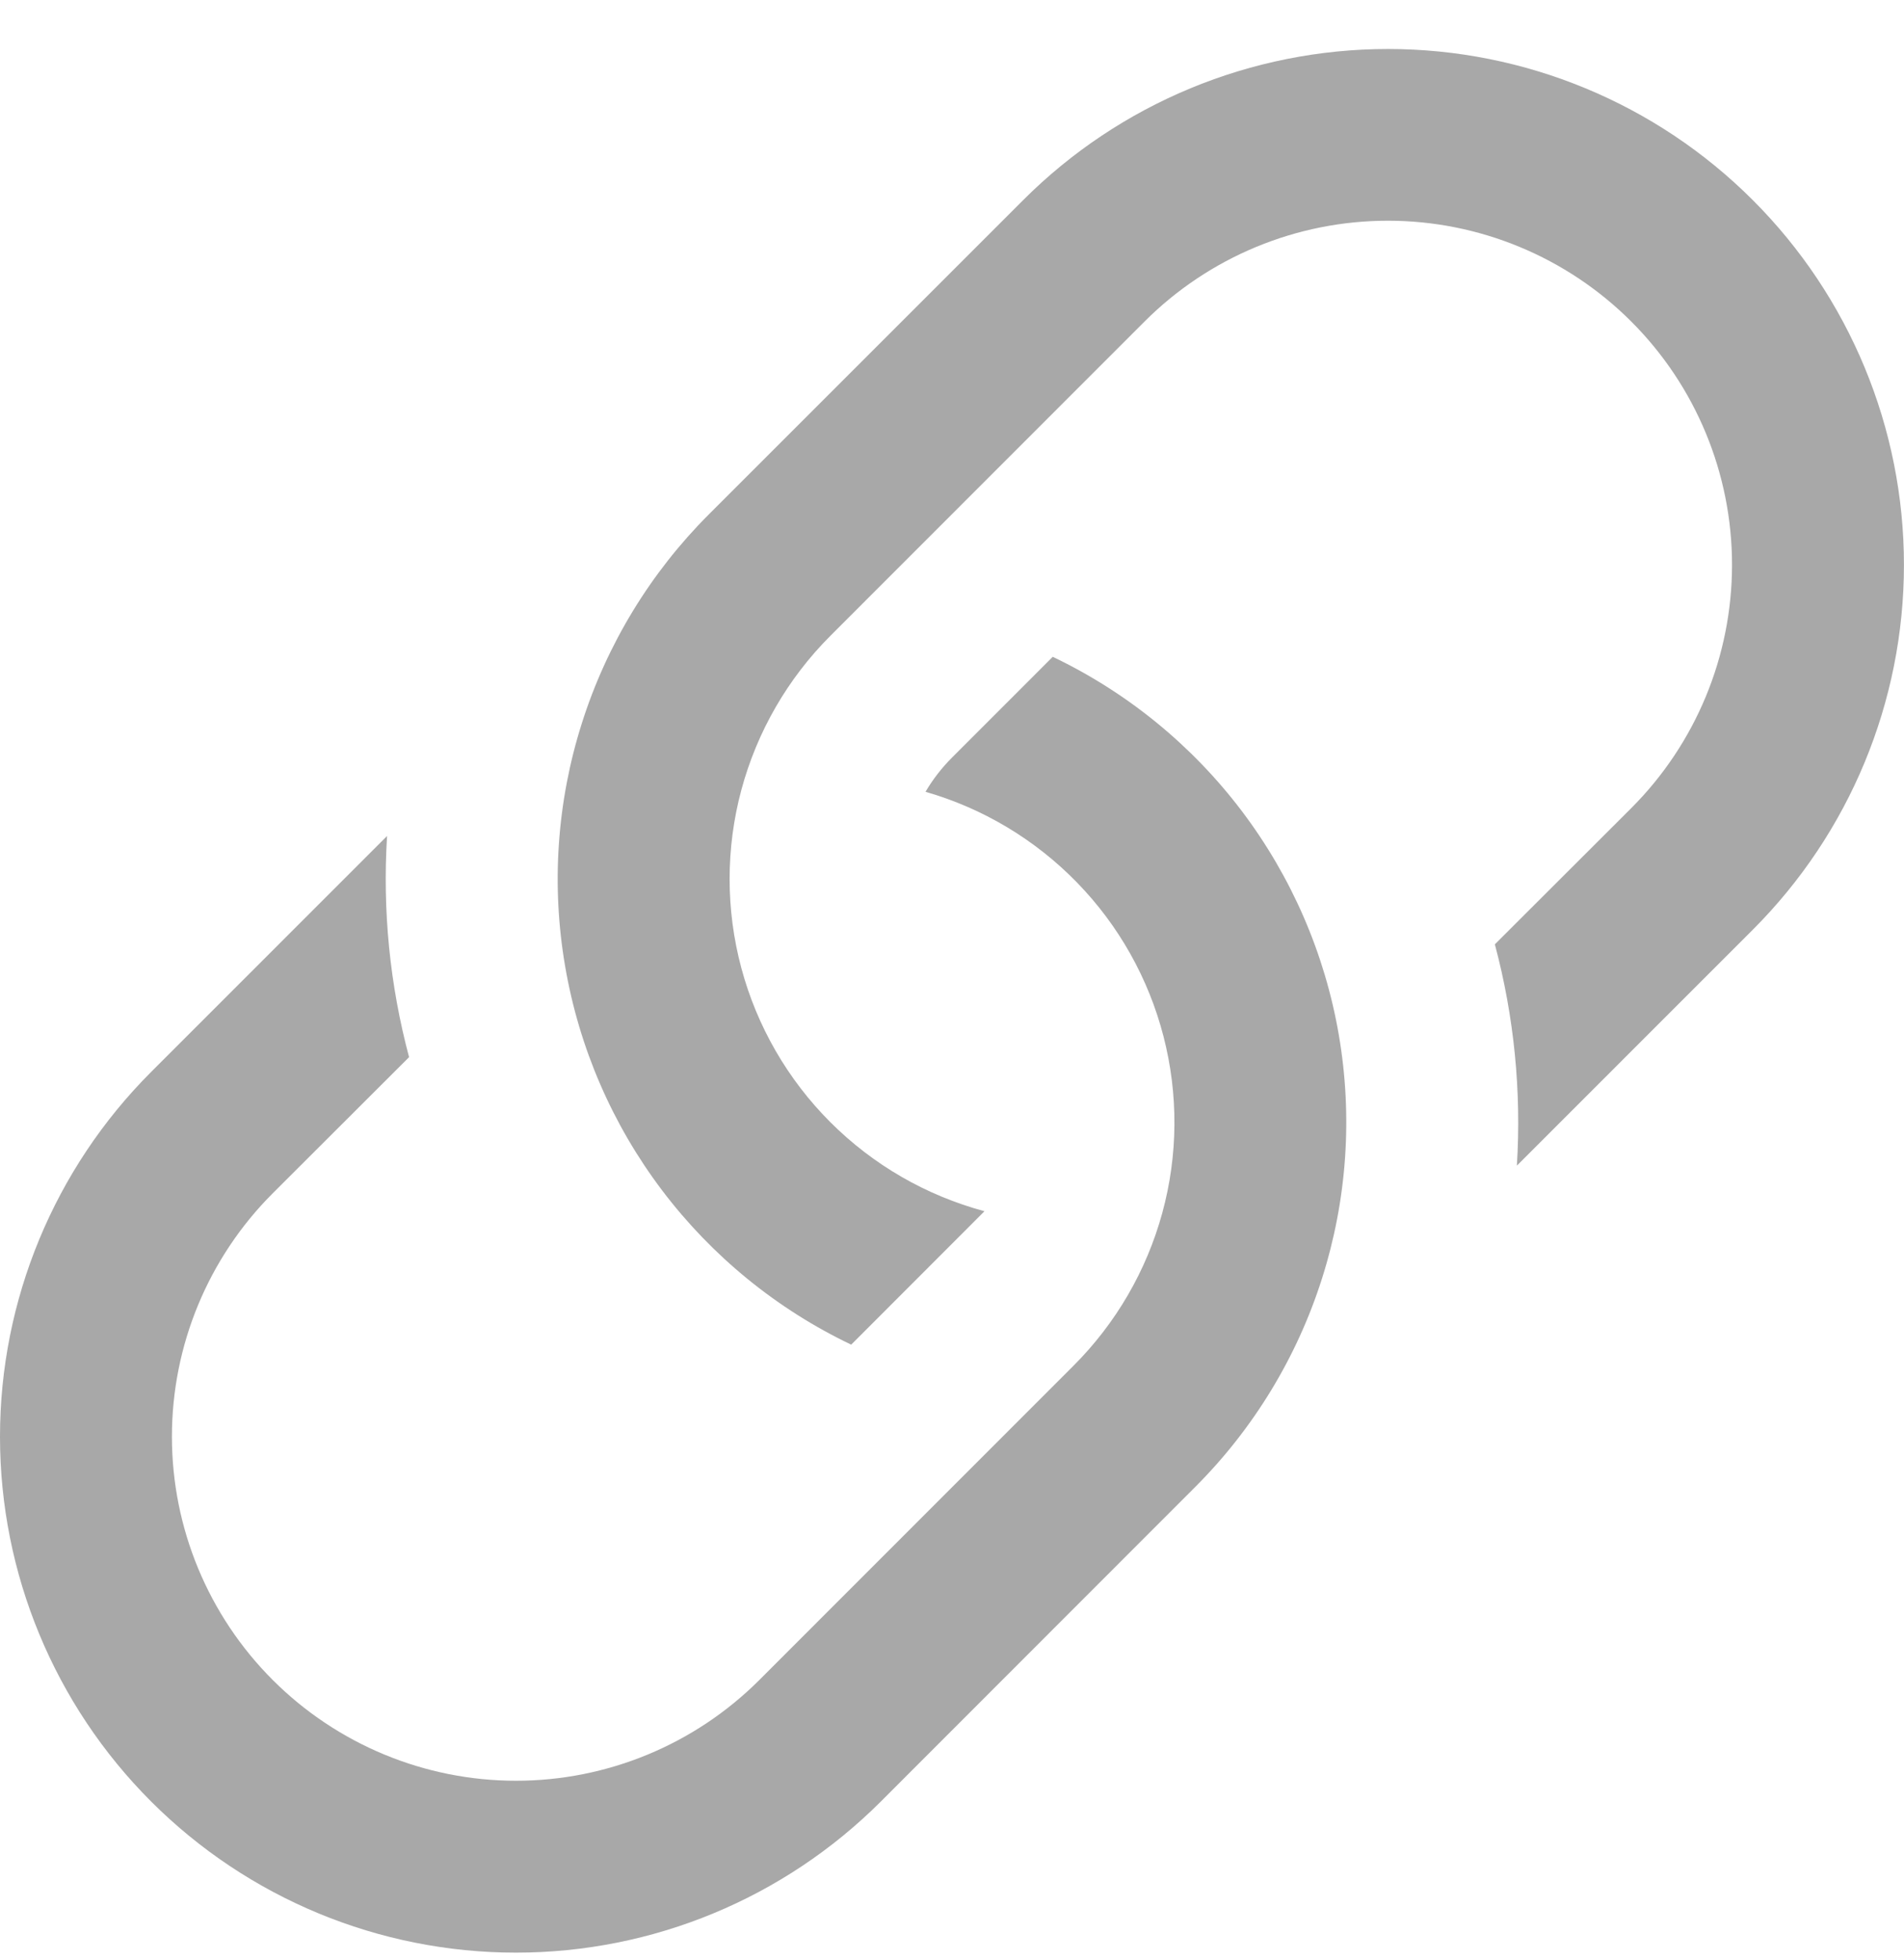
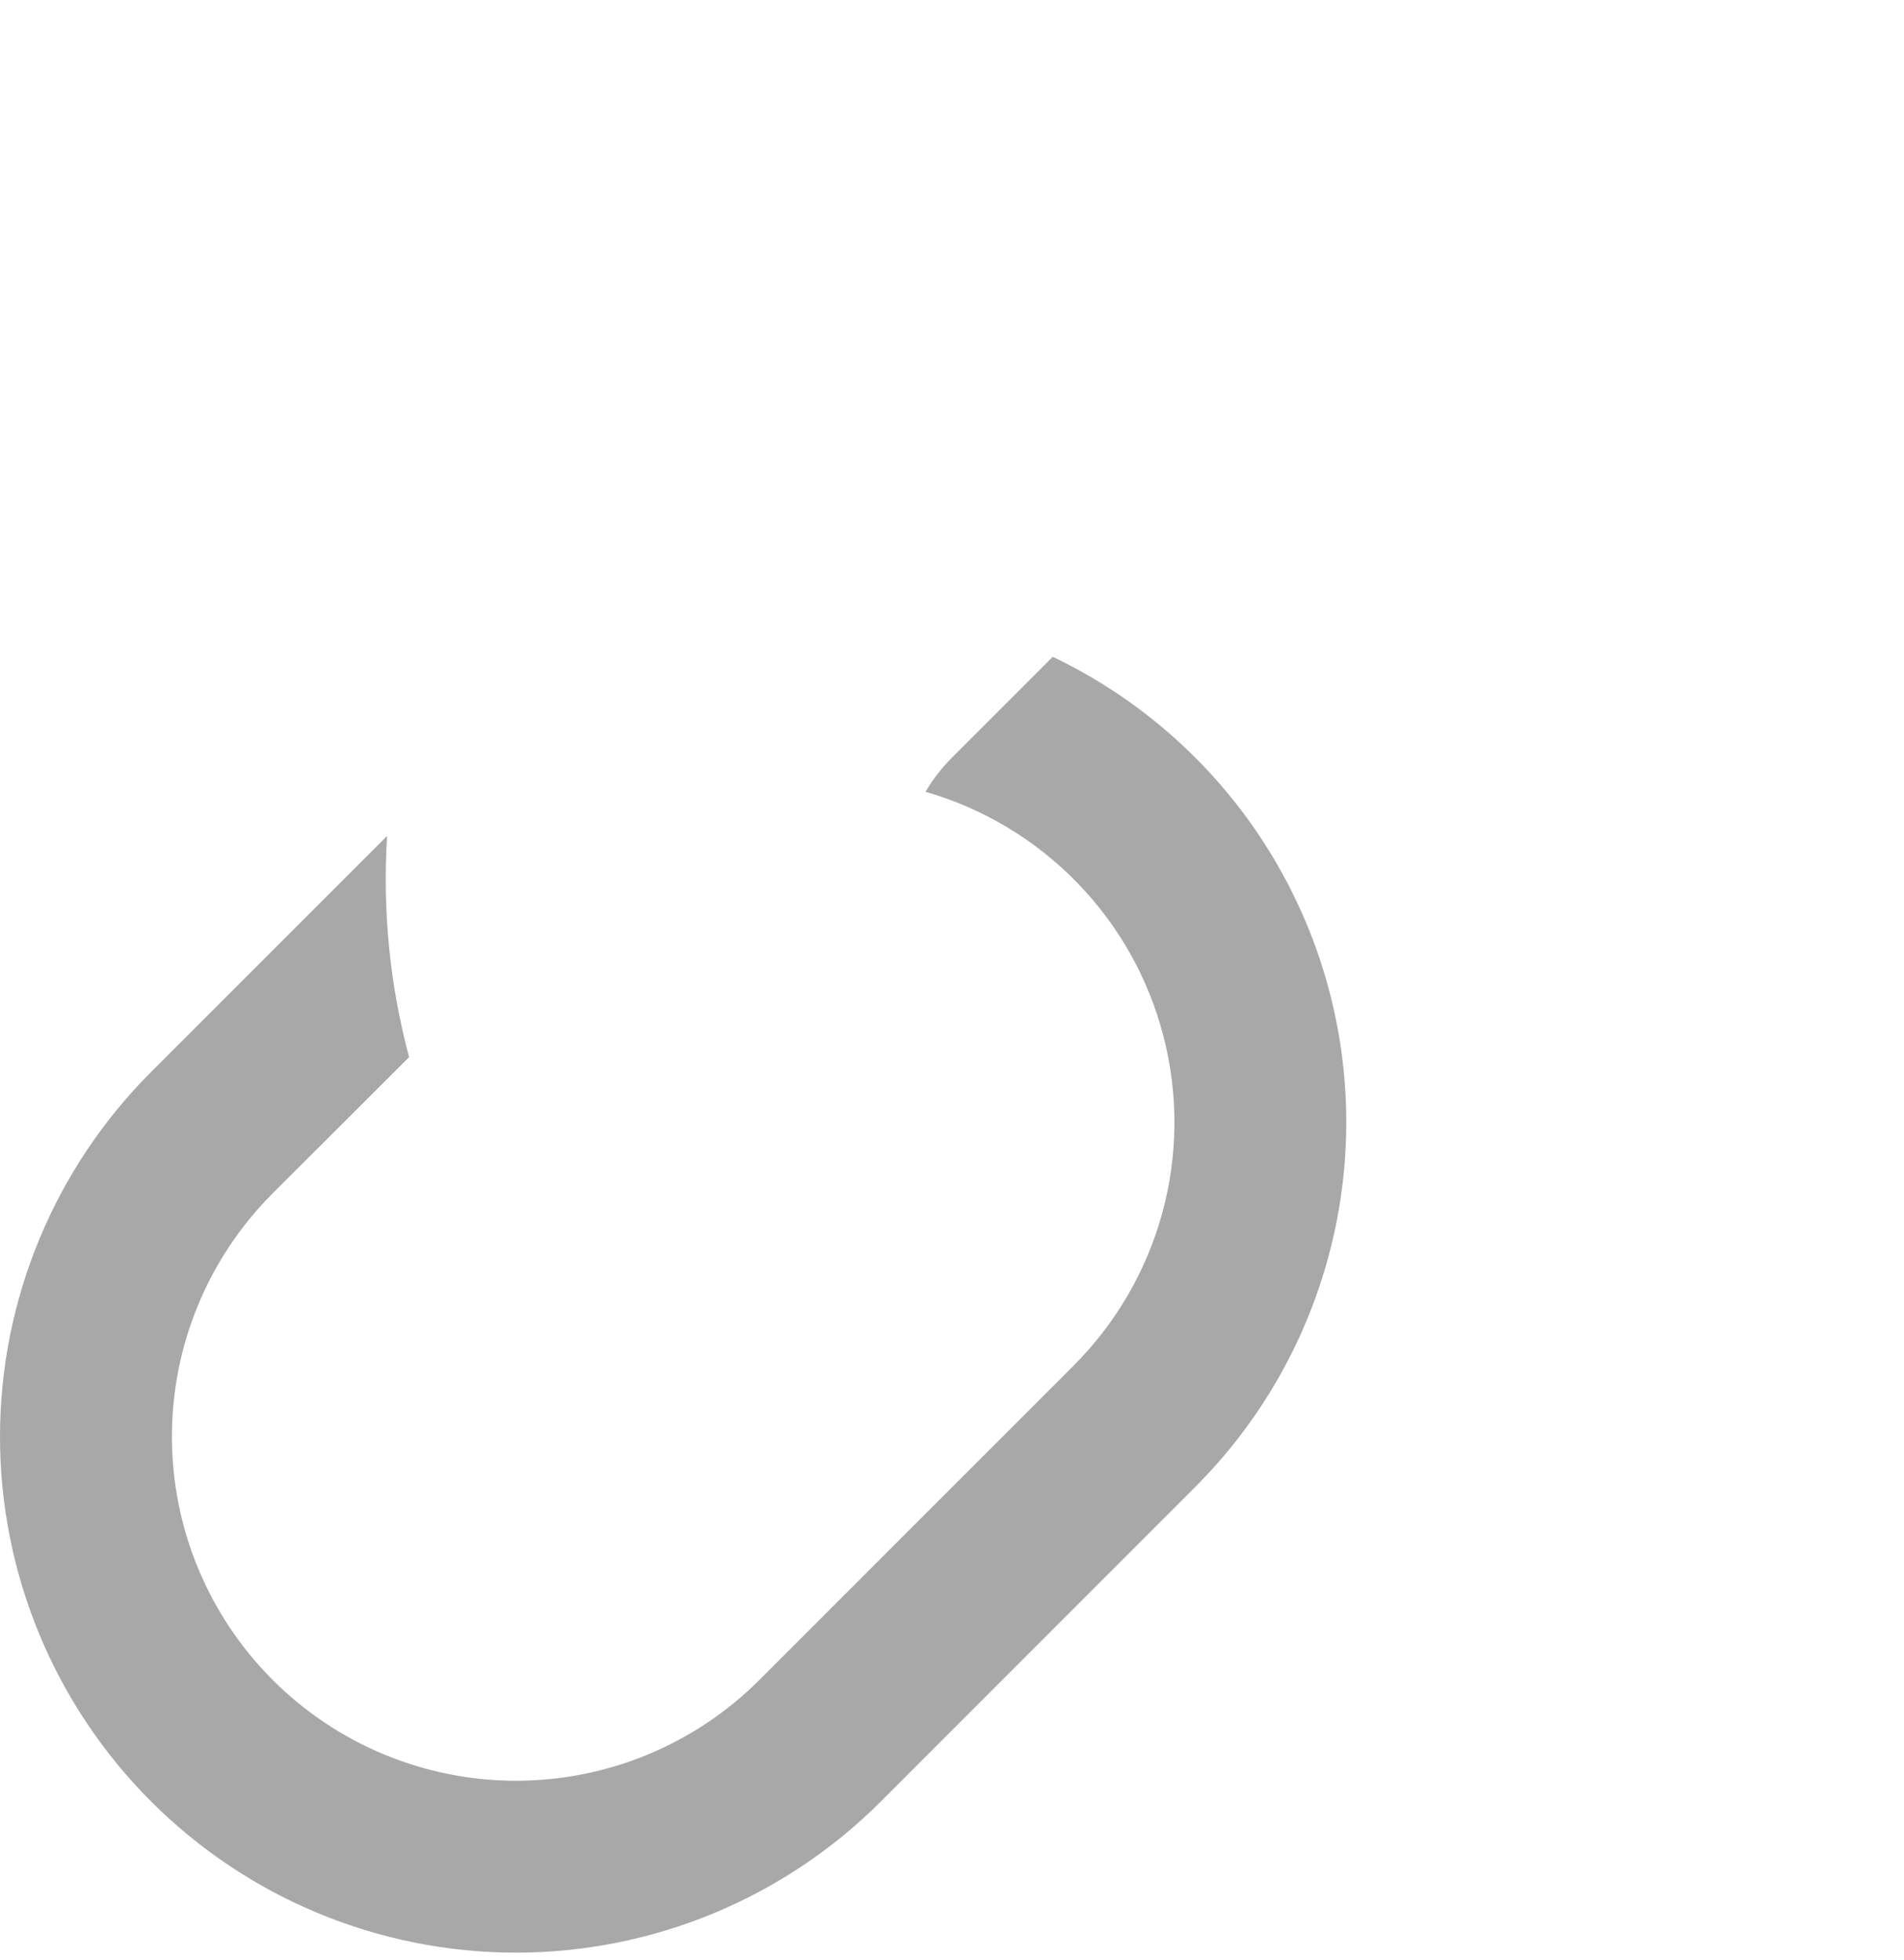
<svg xmlns="http://www.w3.org/2000/svg" width="34" height="35" viewBox="0 0 34 35" fill="none">
  <path d="M6.912 14.931L2.699 19.145C0.971 20.873 0 23.217 0 25.66C0 28.104 0.971 30.448 2.699 32.176C4.426 33.904 6.77 34.875 9.214 34.875C11.657 34.875 14.001 33.904 15.729 32.176L21.342 26.559C22.384 25.517 23.161 24.24 23.607 22.835C24.054 21.431 24.157 19.939 23.908 18.487C23.659 17.034 23.065 15.663 22.176 14.487C21.287 13.312 20.129 12.366 18.799 11.731L17 13.531C16.817 13.714 16.658 13.919 16.527 14.142C17.554 14.437 18.487 14.996 19.232 15.762C19.978 16.528 20.51 17.476 20.777 18.511C21.044 19.546 21.037 20.633 20.755 21.664C20.473 22.695 19.927 23.635 19.171 24.391L13.56 30.005C12.408 31.157 10.845 31.805 9.215 31.805C7.585 31.805 6.022 31.157 4.87 30.005C3.717 28.852 3.07 27.289 3.07 25.659C3.07 24.029 3.717 22.466 4.87 21.313L7.305 18.881C6.961 17.593 6.829 16.261 6.912 14.931Z" fill="#A8A8A8" />
-   <path d="M12.657 9.188C11.615 10.23 10.838 11.507 10.392 12.912C9.945 14.316 9.842 15.807 10.092 17.26C10.341 18.713 10.934 20.084 11.823 21.26C12.712 22.435 13.87 23.381 15.2 24.016L17.58 21.633C16.538 21.353 15.589 20.805 14.827 20.042C14.065 19.28 13.517 18.33 13.238 17.289C12.959 16.247 12.959 15.151 13.238 14.11C13.518 13.068 14.066 12.119 14.828 11.356L20.439 5.742C21.591 4.59 23.154 3.942 24.784 3.942C26.414 3.942 27.977 4.59 29.129 5.742C30.282 6.895 30.929 8.458 30.929 10.088C30.929 11.718 30.282 13.281 29.129 14.434L26.694 16.866C27.038 18.156 27.17 19.492 27.087 20.819L31.3 16.605C33.028 14.877 33.999 12.533 33.999 10.089C33.999 7.646 33.028 5.302 31.3 3.574C29.573 1.846 27.229 0.875 24.786 0.875C22.342 0.875 19.998 1.846 18.271 3.574L12.657 9.188Z" fill="#A8A8A8" />
</svg>